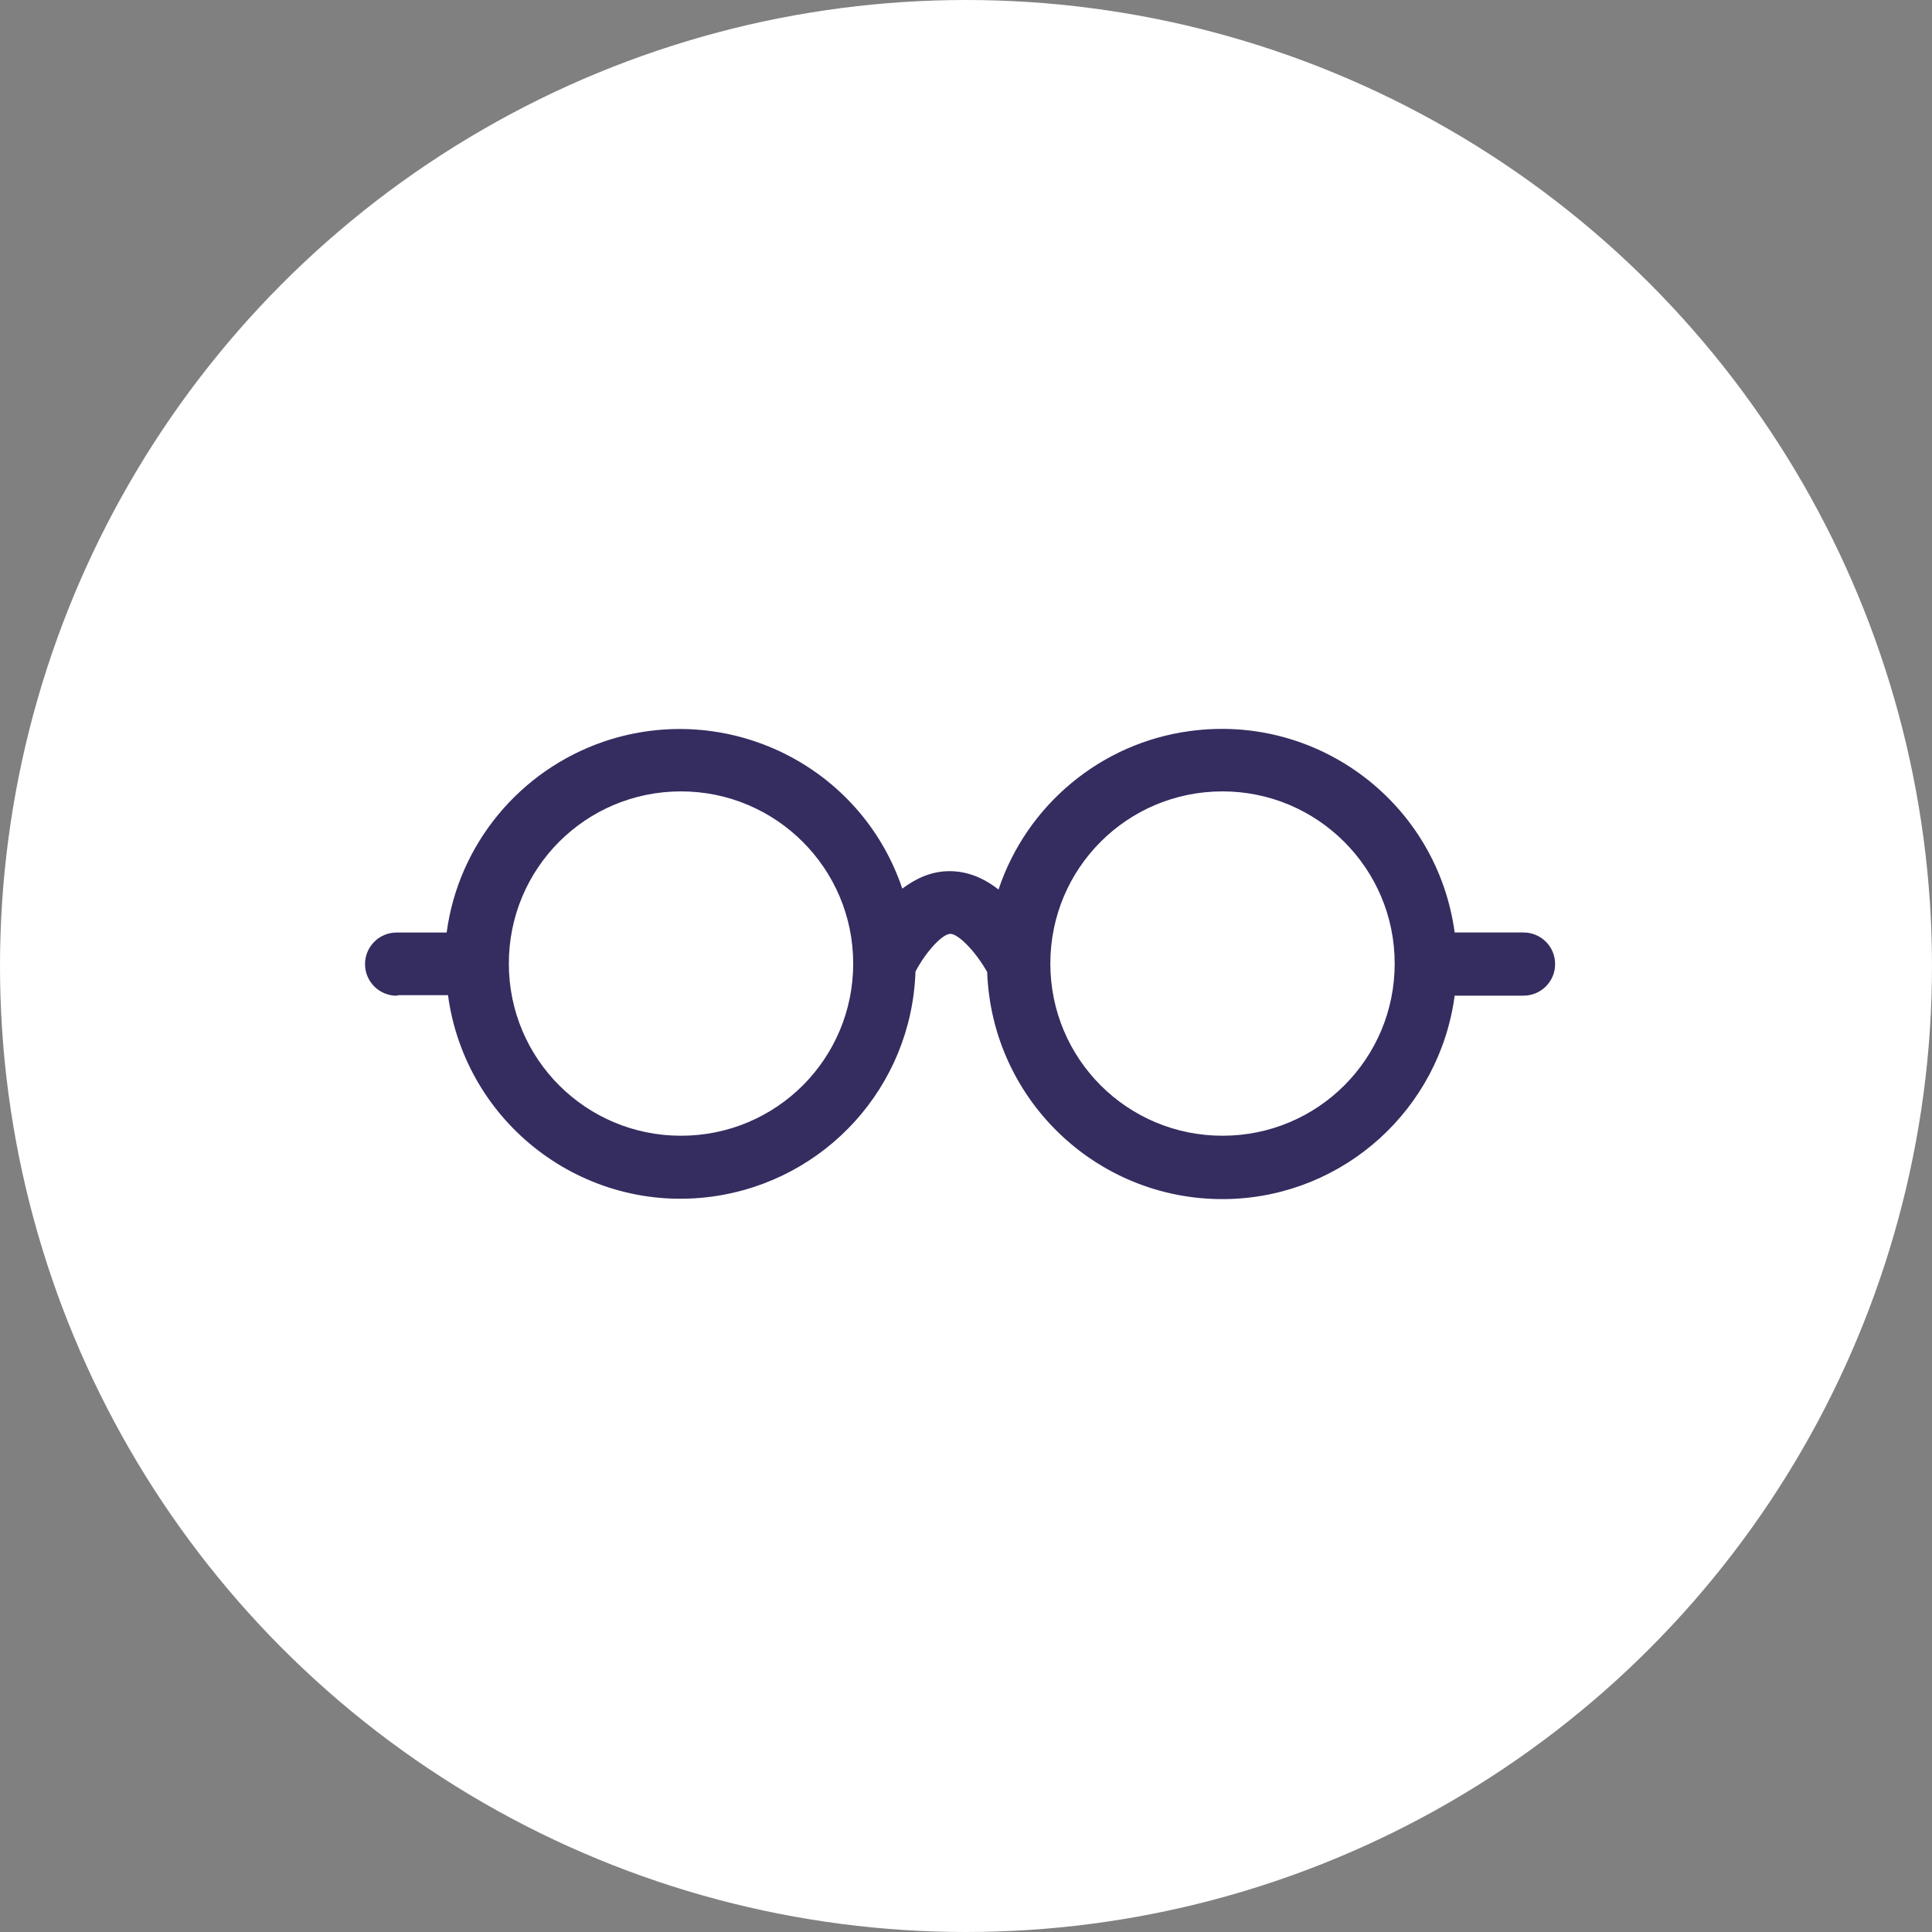
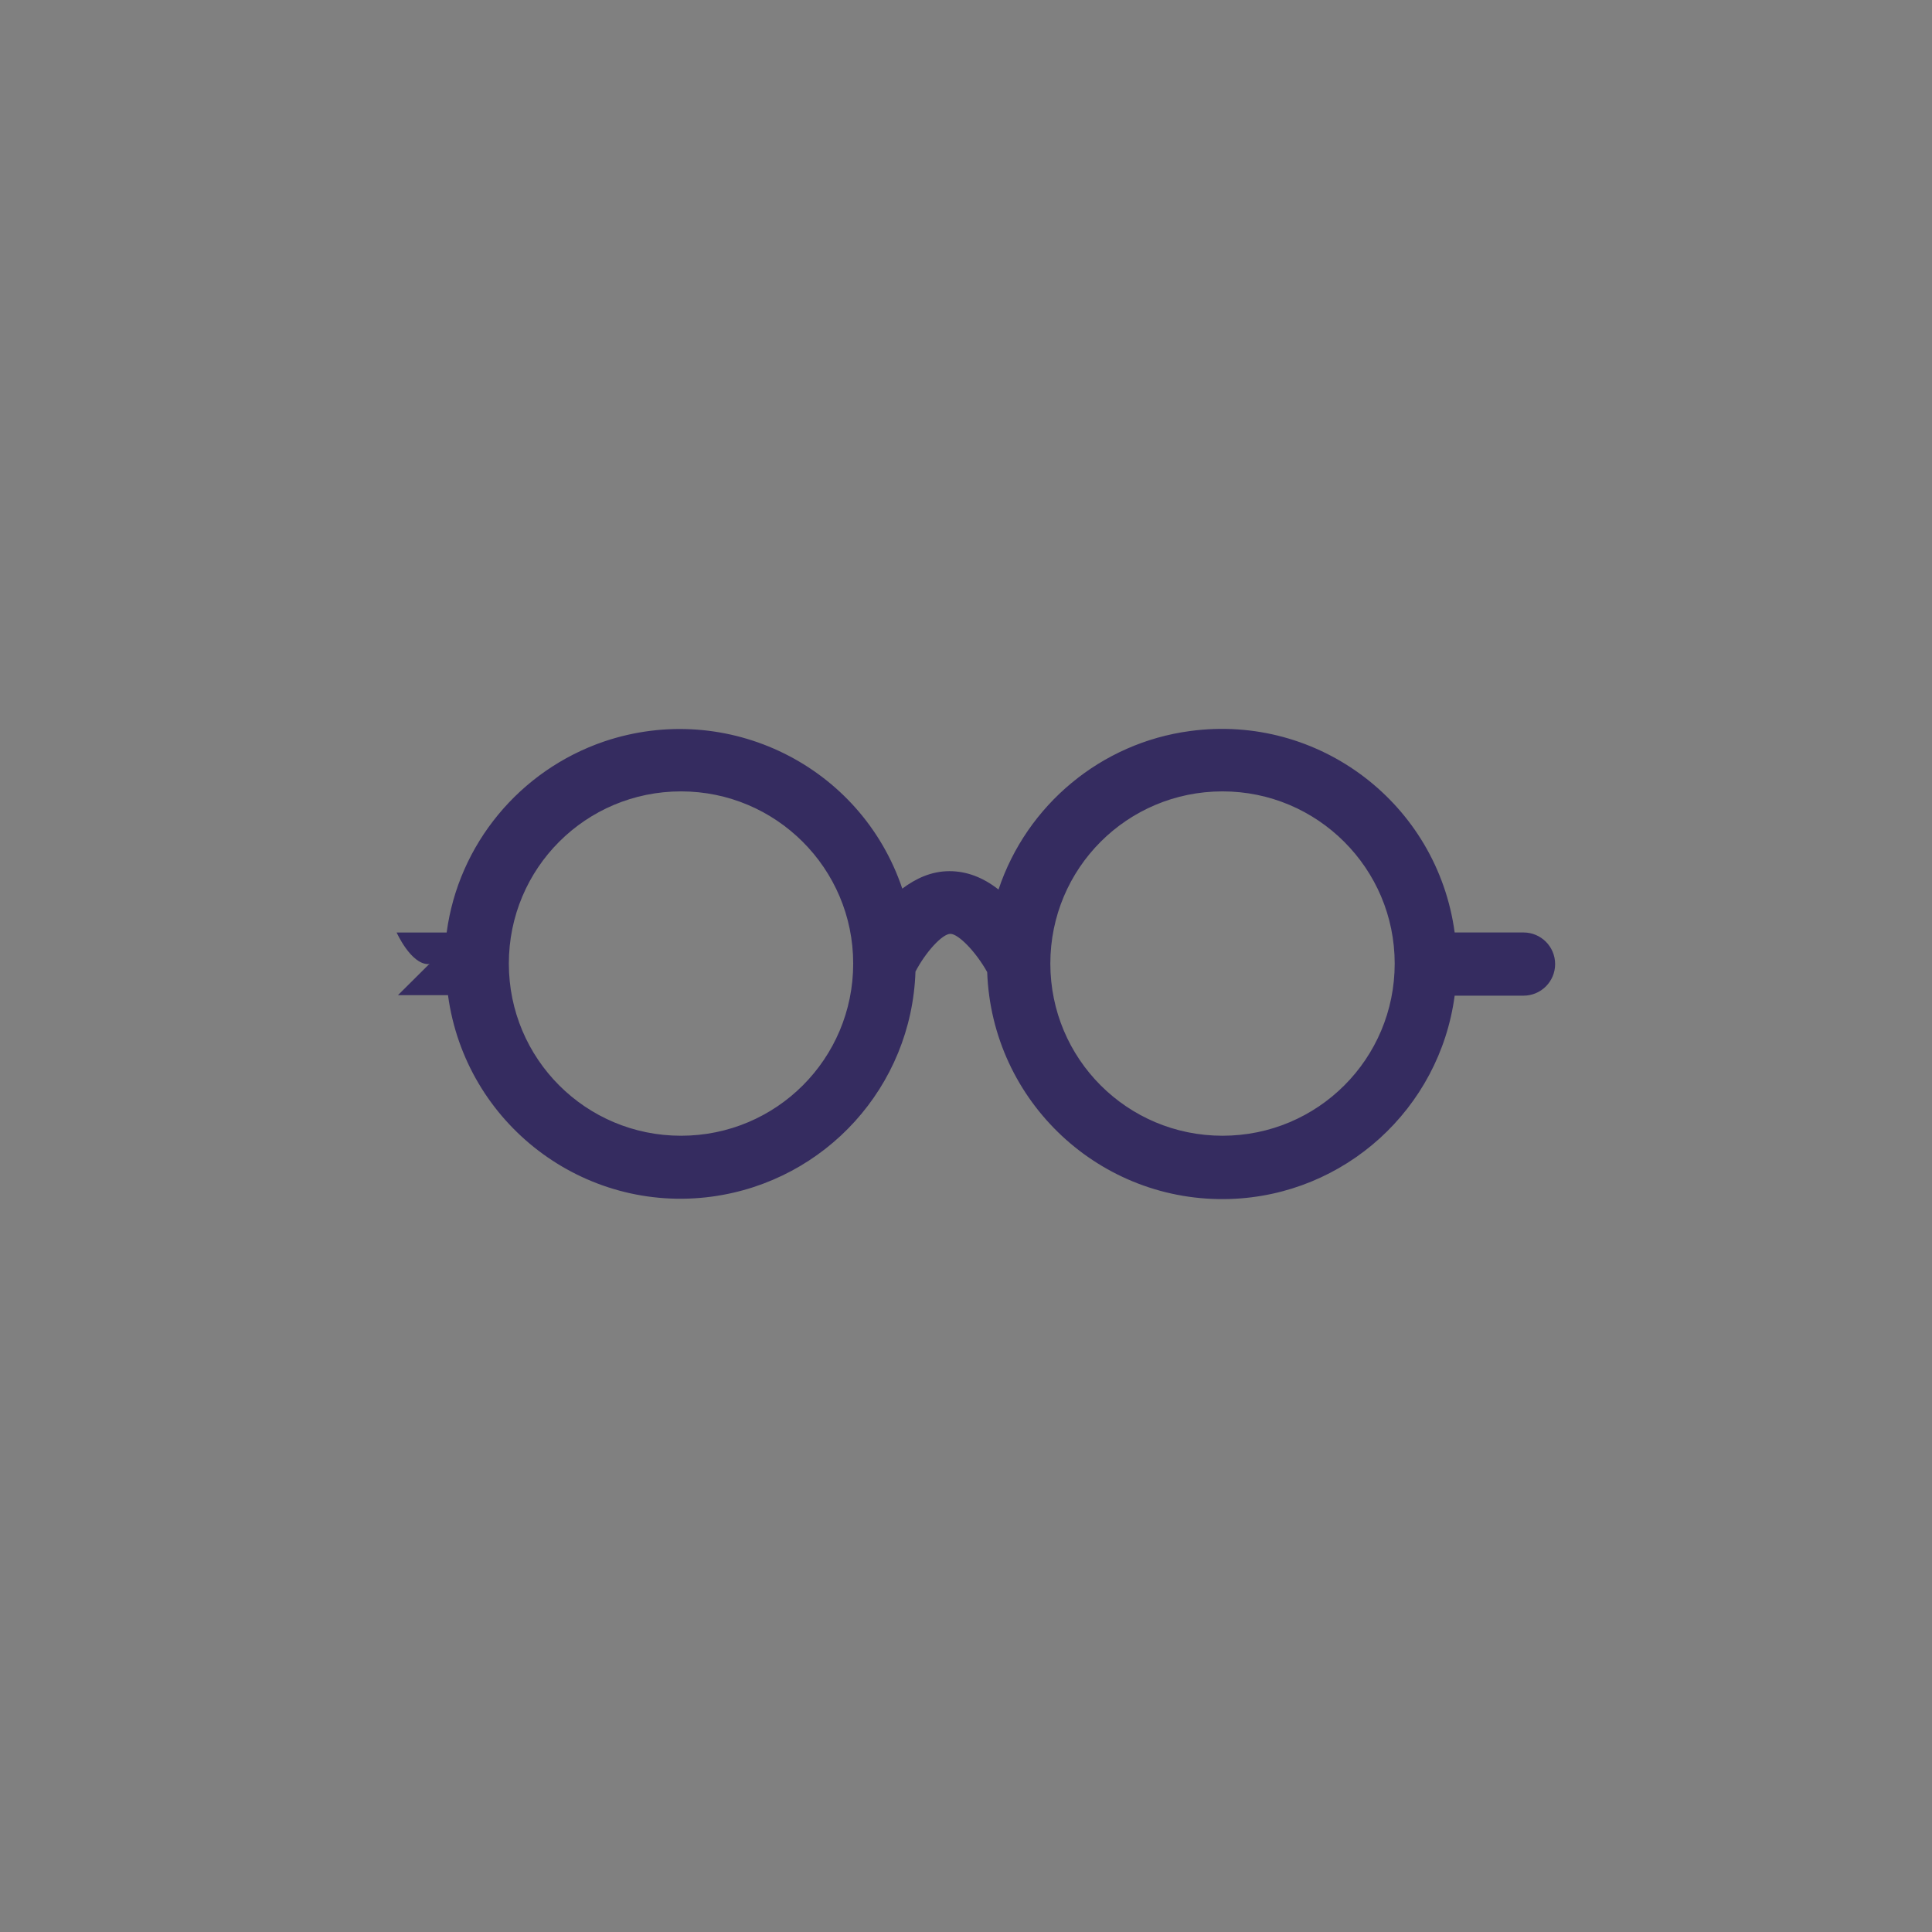
<svg xmlns="http://www.w3.org/2000/svg" id="Capa_1" viewBox="0 0 419.44 419.44">
  <rect x="0" y="0" width="419.44" height="419.44" fill="#808080" stroke="none" />
  <defs>
    <style>.cls-1{fill:#fff;}.cls-2{fill:#352c60;fill-rule:evenodd;}</style>
  </defs>
-   <circle class="cls-1" cx="209.72" cy="209.72" r="209.72" />
-   <path class="cls-2" d="M86.4,216.05h10.86c3.79,27.96,29.49,47.52,57.35,43.73,24.68-3.38,43.32-23.96,44.14-48.85,2.25-4.3,5.84-8.19,7.58-8.19s5.53,3.89,7.99,8.3c1.02,28.16,24.58,50.18,52.74,49.26,24.89-.82,45.47-19.56,48.75-44.14h14.95c3.79,0,6.86-3.07,6.86-6.86s-3.07-6.86-6.86-6.86h-14.95c-3.79-27.96-29.49-47.52-57.45-43.73-19.25,2.56-35.43,15.98-41.58,34.41-3.38-2.66-6.96-3.99-10.65-3.99-3.99,0-7.37,1.64-10.24,3.79-9.01-26.73-37.99-40.96-64.72-31.95-18.33,6.25-31.64,22.32-34.2,41.48h-10.86c-3.79,0-6.86,3.07-6.86,6.86s3.07,6.86,6.86,6.86l.31-.1Zm179.01-44.24c20.58,0,37.38,16.69,37.38,37.38s-16.69,37.38-37.38,37.38-37.38-16.69-37.38-37.38,16.69-37.38,37.38-37.38Zm-117.56,0c20.58,0,37.38,16.69,37.38,37.38s-16.69,37.38-37.38,37.38-37.38-16.69-37.38-37.38,16.69-37.38,37.38-37.38Z" />
+   <path class="cls-2" d="M86.4,216.05h10.86c3.79,27.96,29.49,47.52,57.35,43.73,24.68-3.38,43.32-23.96,44.14-48.85,2.25-4.3,5.84-8.19,7.58-8.19s5.53,3.89,7.99,8.3c1.02,28.16,24.58,50.18,52.74,49.26,24.89-.82,45.47-19.56,48.75-44.14h14.95c3.79,0,6.86-3.07,6.86-6.86s-3.07-6.86-6.86-6.86h-14.95c-3.79-27.96-29.49-47.52-57.45-43.73-19.25,2.56-35.43,15.98-41.58,34.41-3.38-2.66-6.96-3.99-10.65-3.99-3.99,0-7.37,1.64-10.24,3.79-9.01-26.73-37.99-40.96-64.72-31.95-18.33,6.25-31.64,22.32-34.2,41.48h-10.86s3.07,6.86,6.86,6.86l.31-.1Zm179.01-44.24c20.58,0,37.38,16.69,37.38,37.38s-16.69,37.38-37.38,37.38-37.38-16.69-37.38-37.38,16.69-37.38,37.38-37.38Zm-117.56,0c20.58,0,37.38,16.69,37.38,37.38s-16.69,37.38-37.38,37.38-37.38-16.69-37.38-37.38,16.69-37.38,37.38-37.38Z" />
</svg>